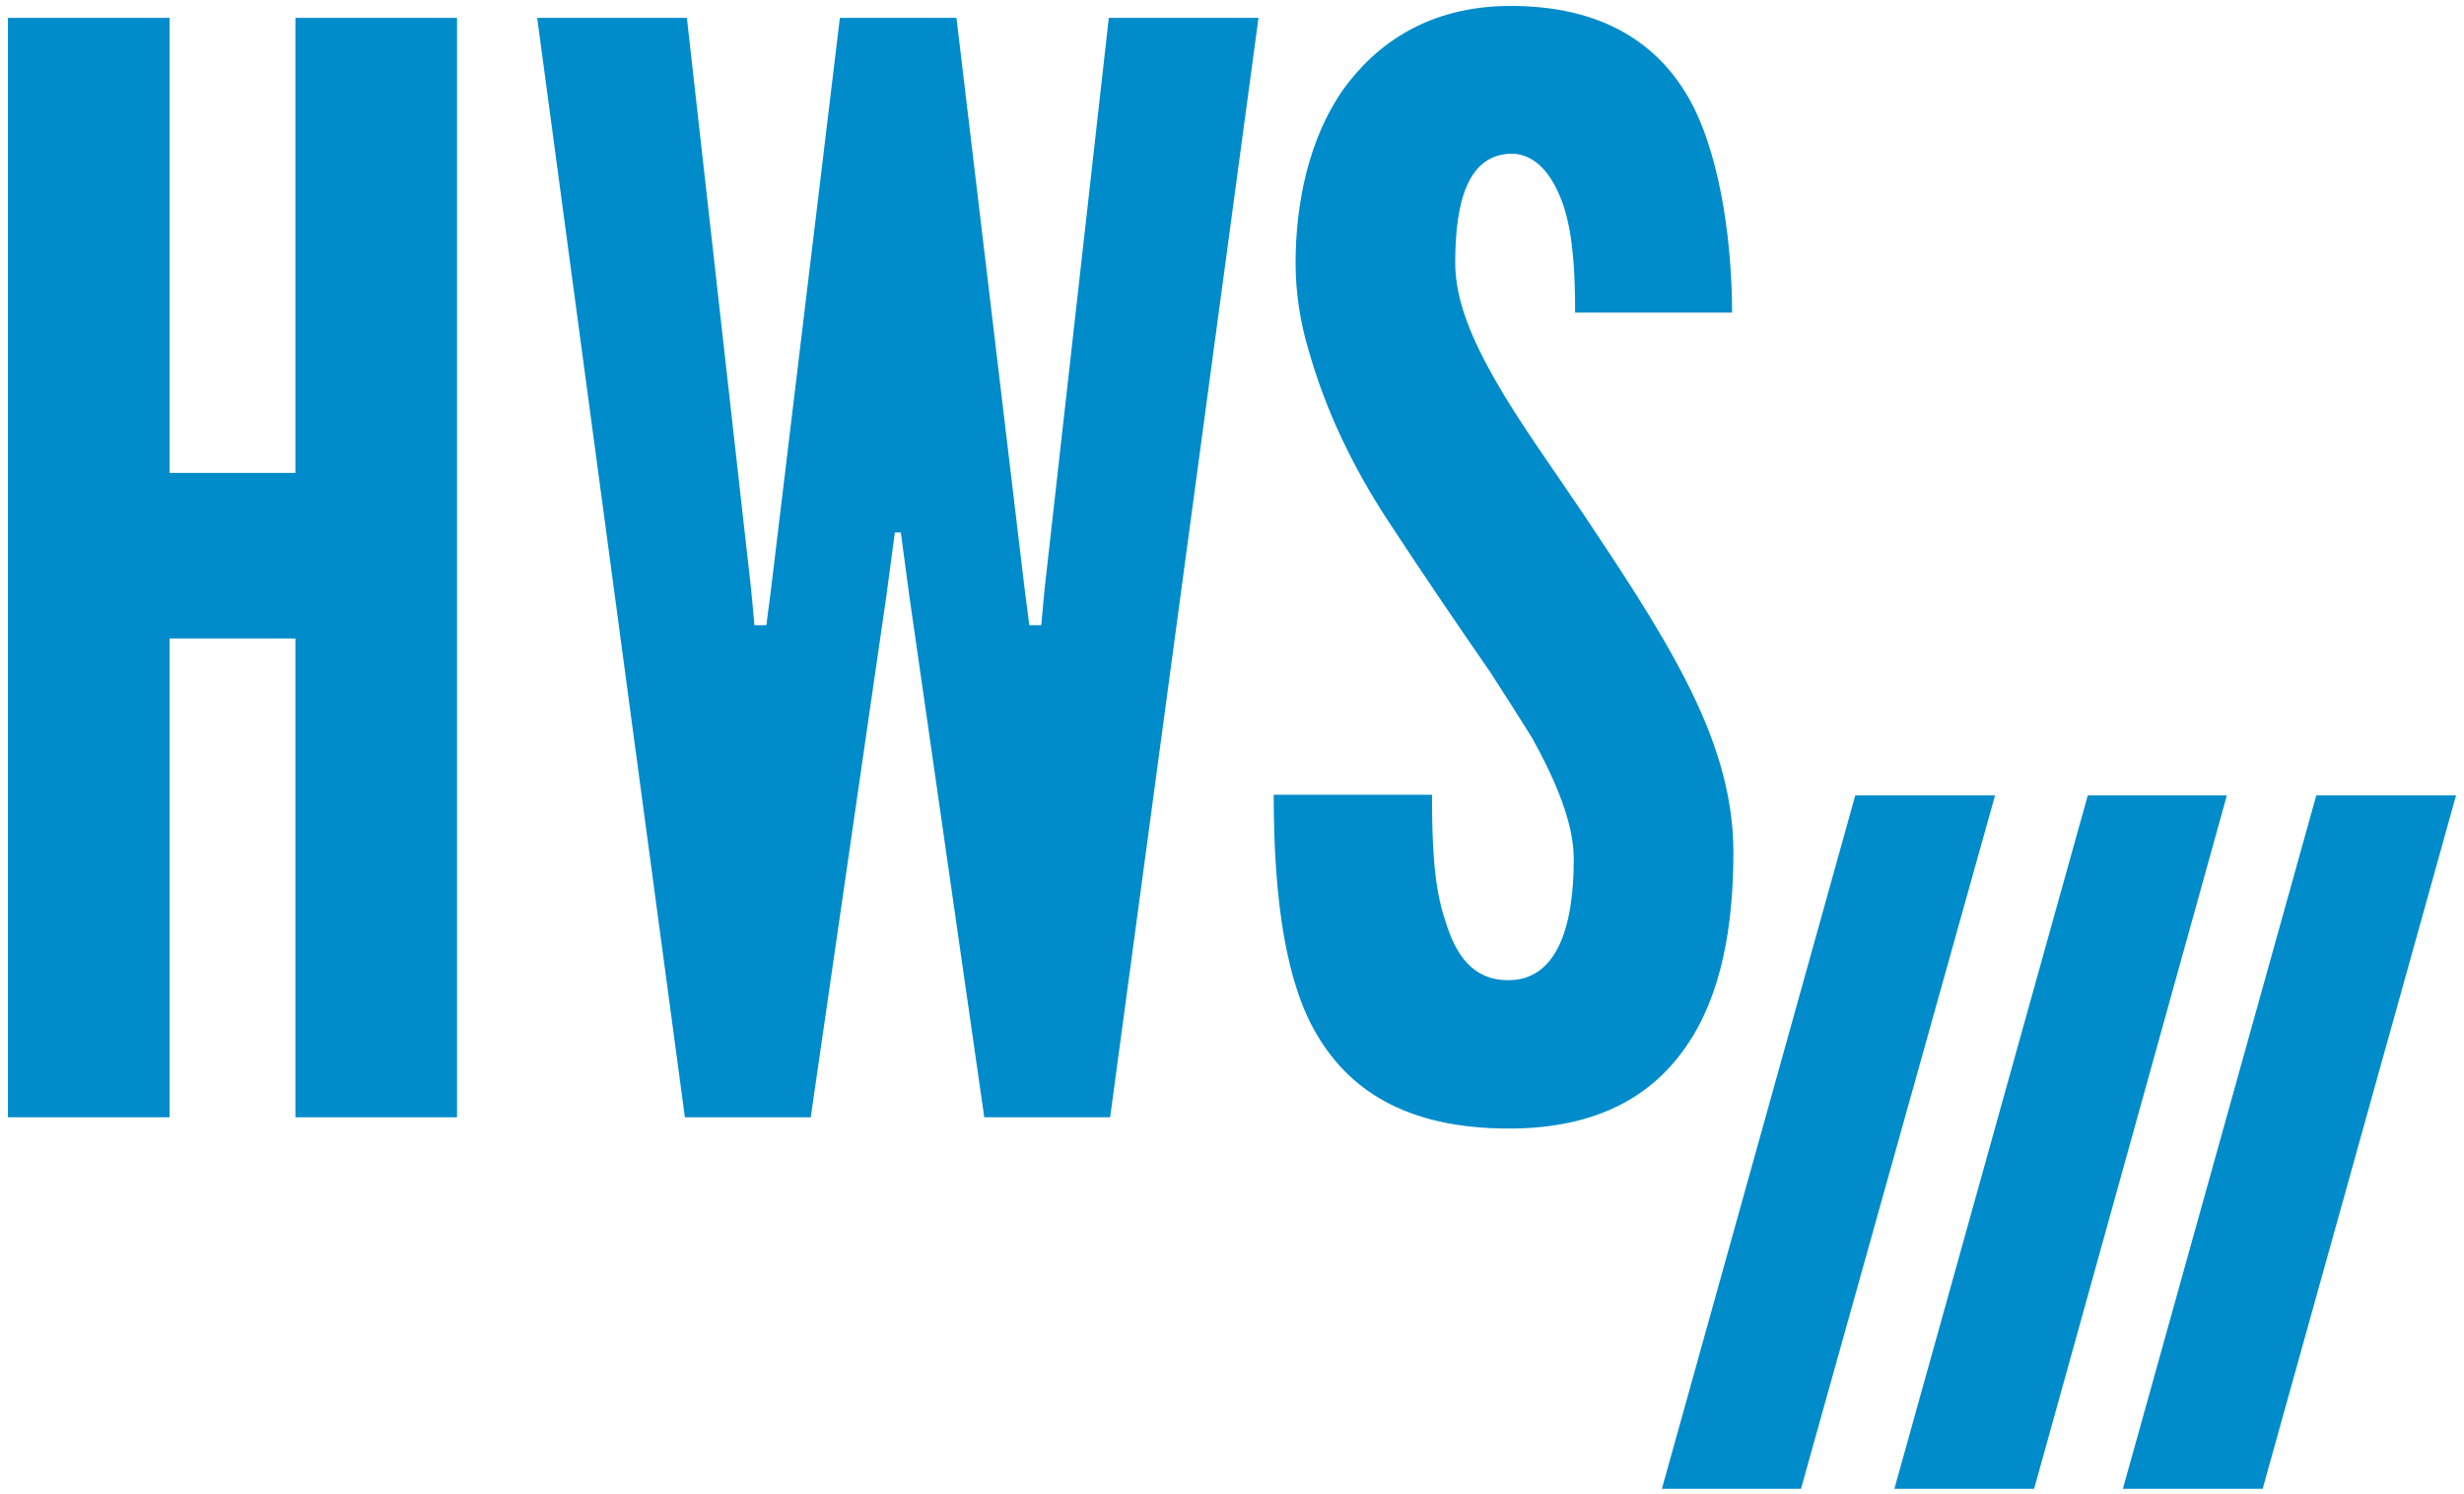
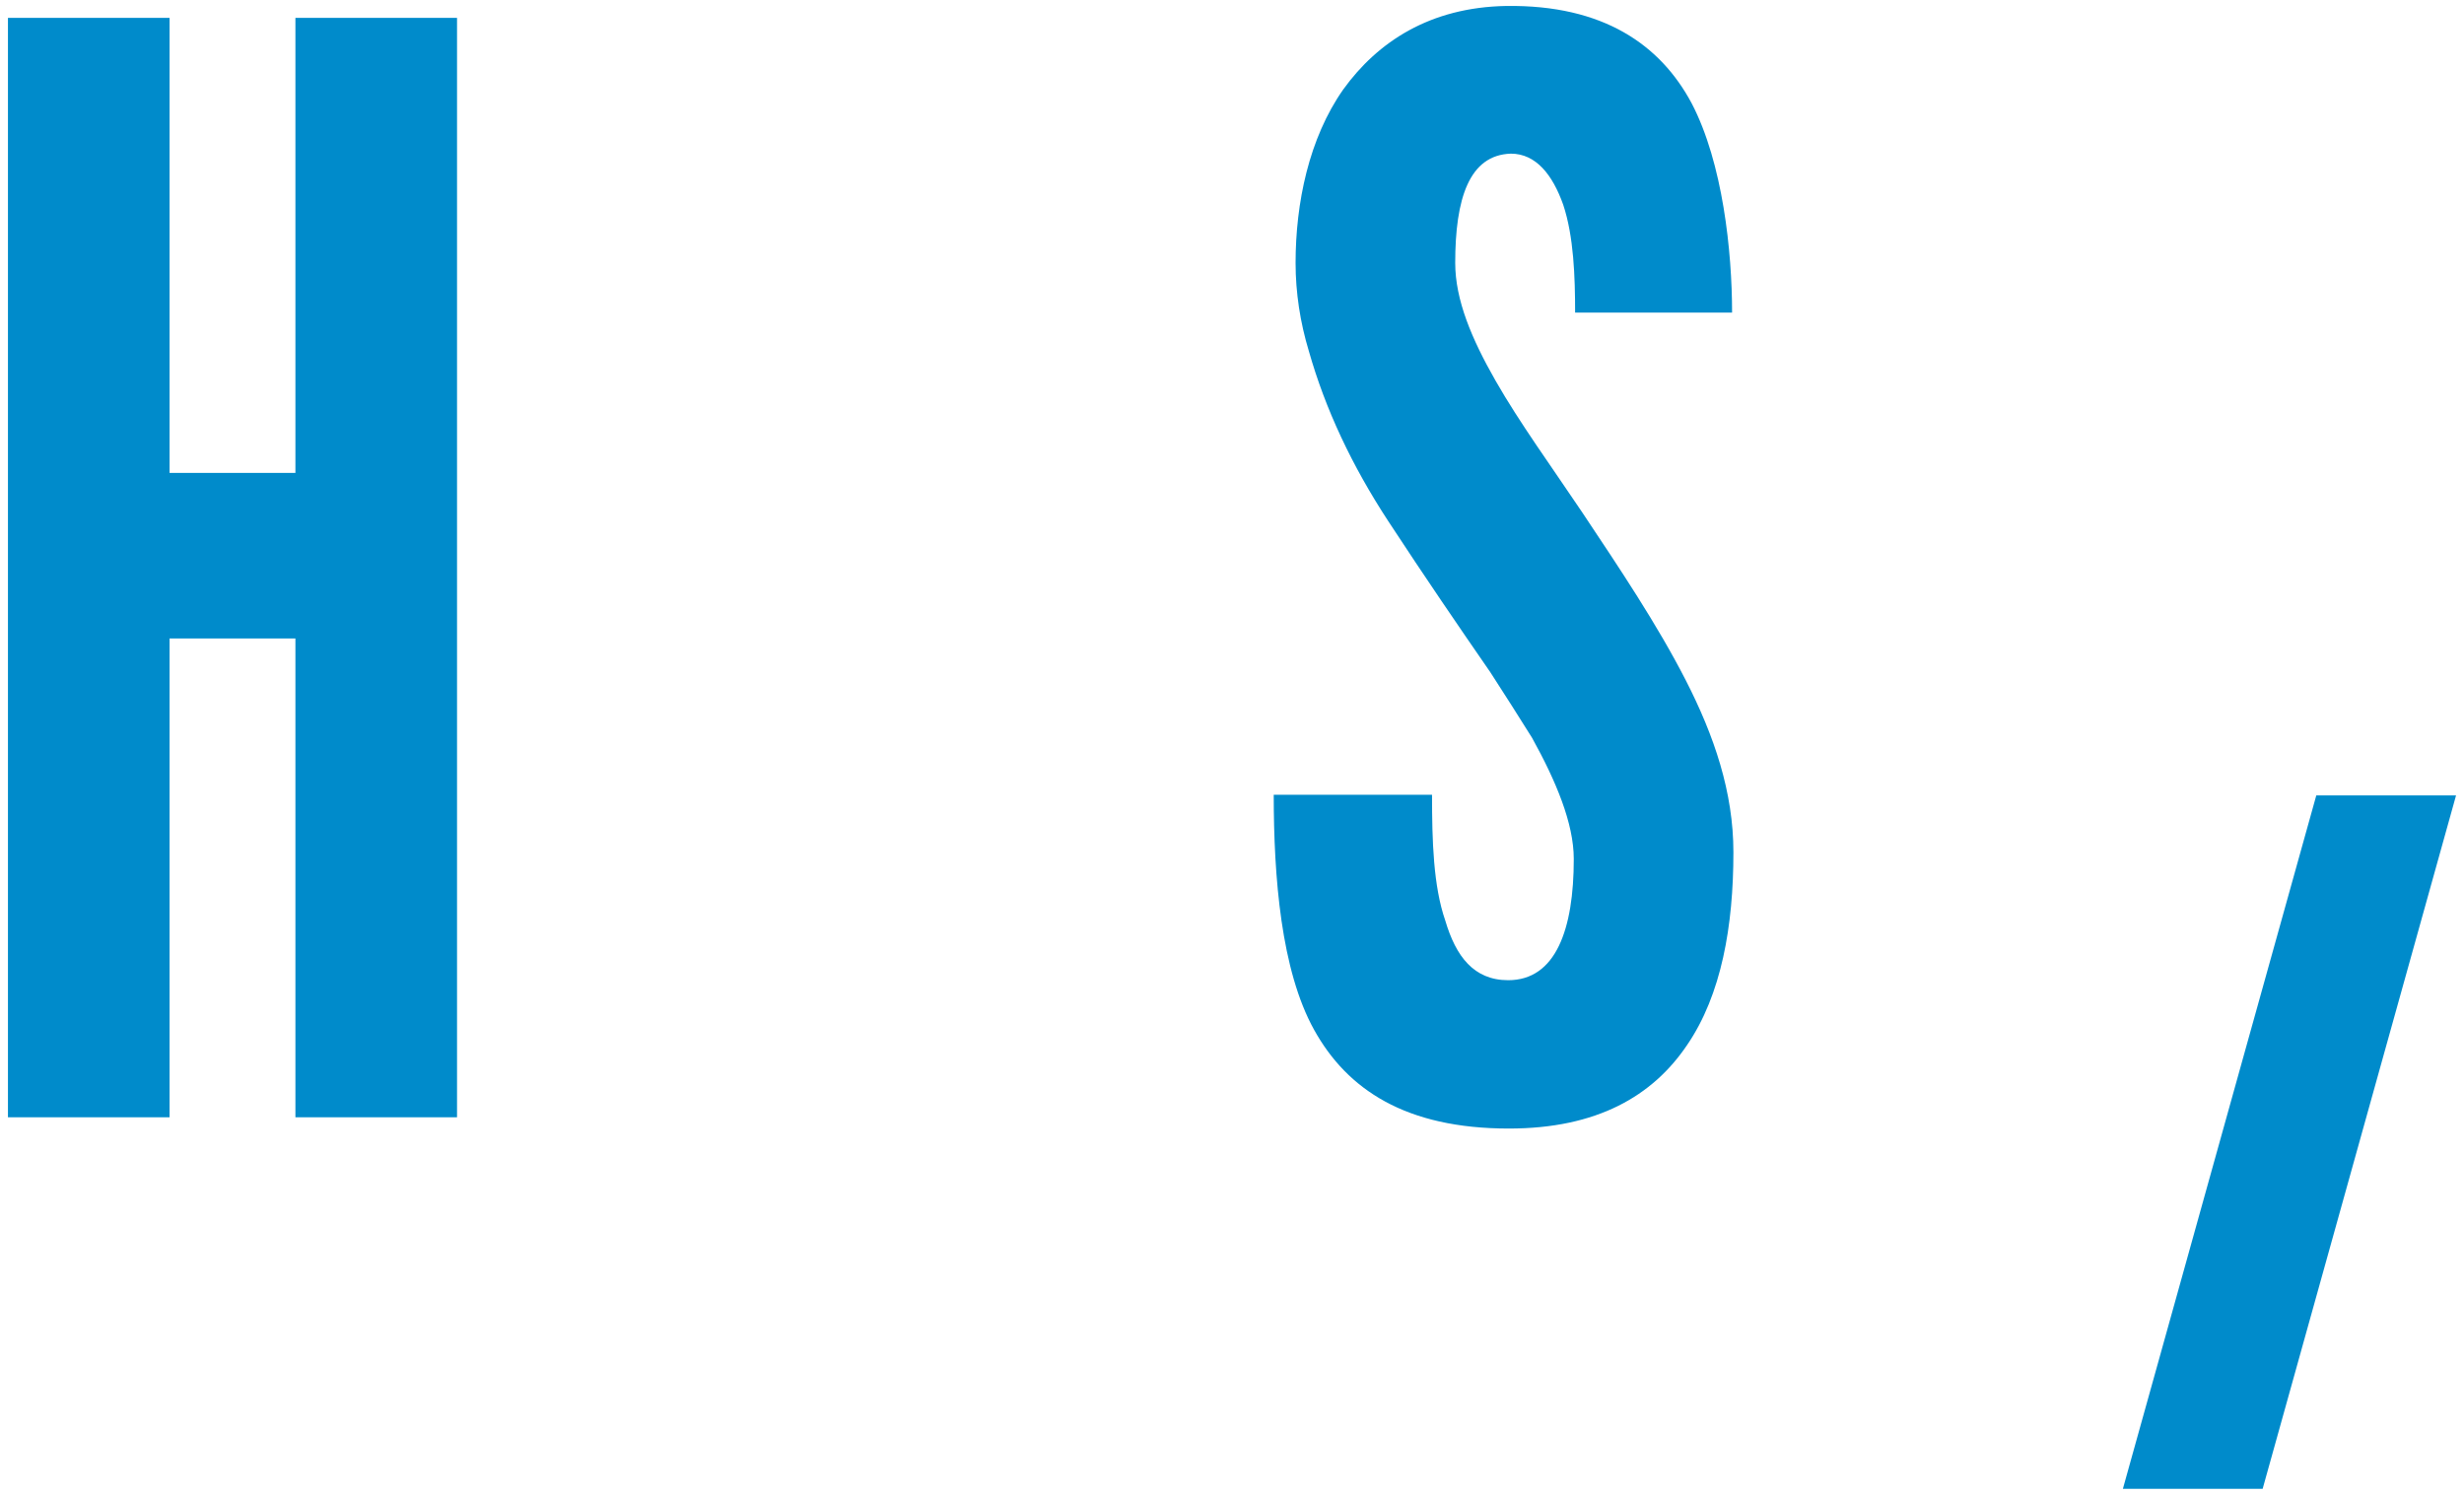
<svg xmlns="http://www.w3.org/2000/svg" version="1.1" id="Layer_1" x="0px" y="0px" viewBox="0 0 372 225.6" style="enable-background:new 0 0 372 225.6;" xml:space="preserve">
  <style type="text/css">
	.st0{fill:#008BCB;}
	.st1{display:none;}
</style>
  <g id="Ebene_1">
    <g>
      <path class="st0" d="M44.6,96.4h-19v72.3H1.2V2.7h24.4v68.7h19V2.7H69v166H44.6V96.4z" />
-       <path class="st0" d="M122.4,168.7h-19L81.1,2.7h22.6l9.7,86.3l0.5,5.4h1.8l0.7-5.4l10.4-86.3h17.6L154.7,89l0.7,5.4h1.8l0.5-5.4    l9.7-86.3H190l-22.4,166h-19l-11.3-78.6l-1.3-9.7h-0.9l-1.3,9.7L122.4,168.7z" />
      <path class="st0" d="M237.8,47.2c0-5.4-0.2-11.5-1.8-16.3c-1.6-4.5-4.1-7.7-7.9-7.7c-6.3,0.2-8.4,6.8-8.4,16.5    c0,5.6,2.5,11.5,6.1,17.8s8.4,12.9,13.1,19.9c5.6,8.4,11.3,16.9,15.6,25.3c4.3,8.4,7.2,16.9,7.2,26c0,11.1-1.8,21.5-7,29.1    c-5.2,7.7-13.6,12.6-26.9,12.6c-15.6,0-24.4-5.9-29.4-14.9c-5-9-6.1-23.1-6.1-35.5h23.9c0,7,0.2,13.8,2,19c1.6,5.4,4.3,9,9.5,9    c7.2,0,9.9-7.7,9.9-18.3c0-5.4-2.7-11.8-6.3-18.3c-2-3.2-4.1-6.5-6.3-9.9c-4.7-6.8-9.9-14.4-15.4-22.8s-9.5-16.9-12-25.7    c-1.3-4.3-2-8.8-2-13.3c0-9,2-18.8,7.2-26.2c5.2-7.2,13.1-12.4,24.6-12.6c14.7-0.2,23.3,5.9,28,14.7c4.7,9,6.1,22.4,6.1,31.6    L237.8,47.2z" />
    </g>
    <g>
-       <polygon class="st0" points="250.9,224.8 271.9,224.8 301.2,120.1 280.1,120.1   " />
-       <polygon class="st0" points="286,224.8 307.1,224.8 336.2,120.1 315.2,120.1   " />
      <polygon class="st0" points="320.5,224.8 341.6,224.8 370.8,120.1 349.7,120.1   " />
    </g>
  </g>
  <g id="Hilfslinien" class="st1">
</g>
</svg>